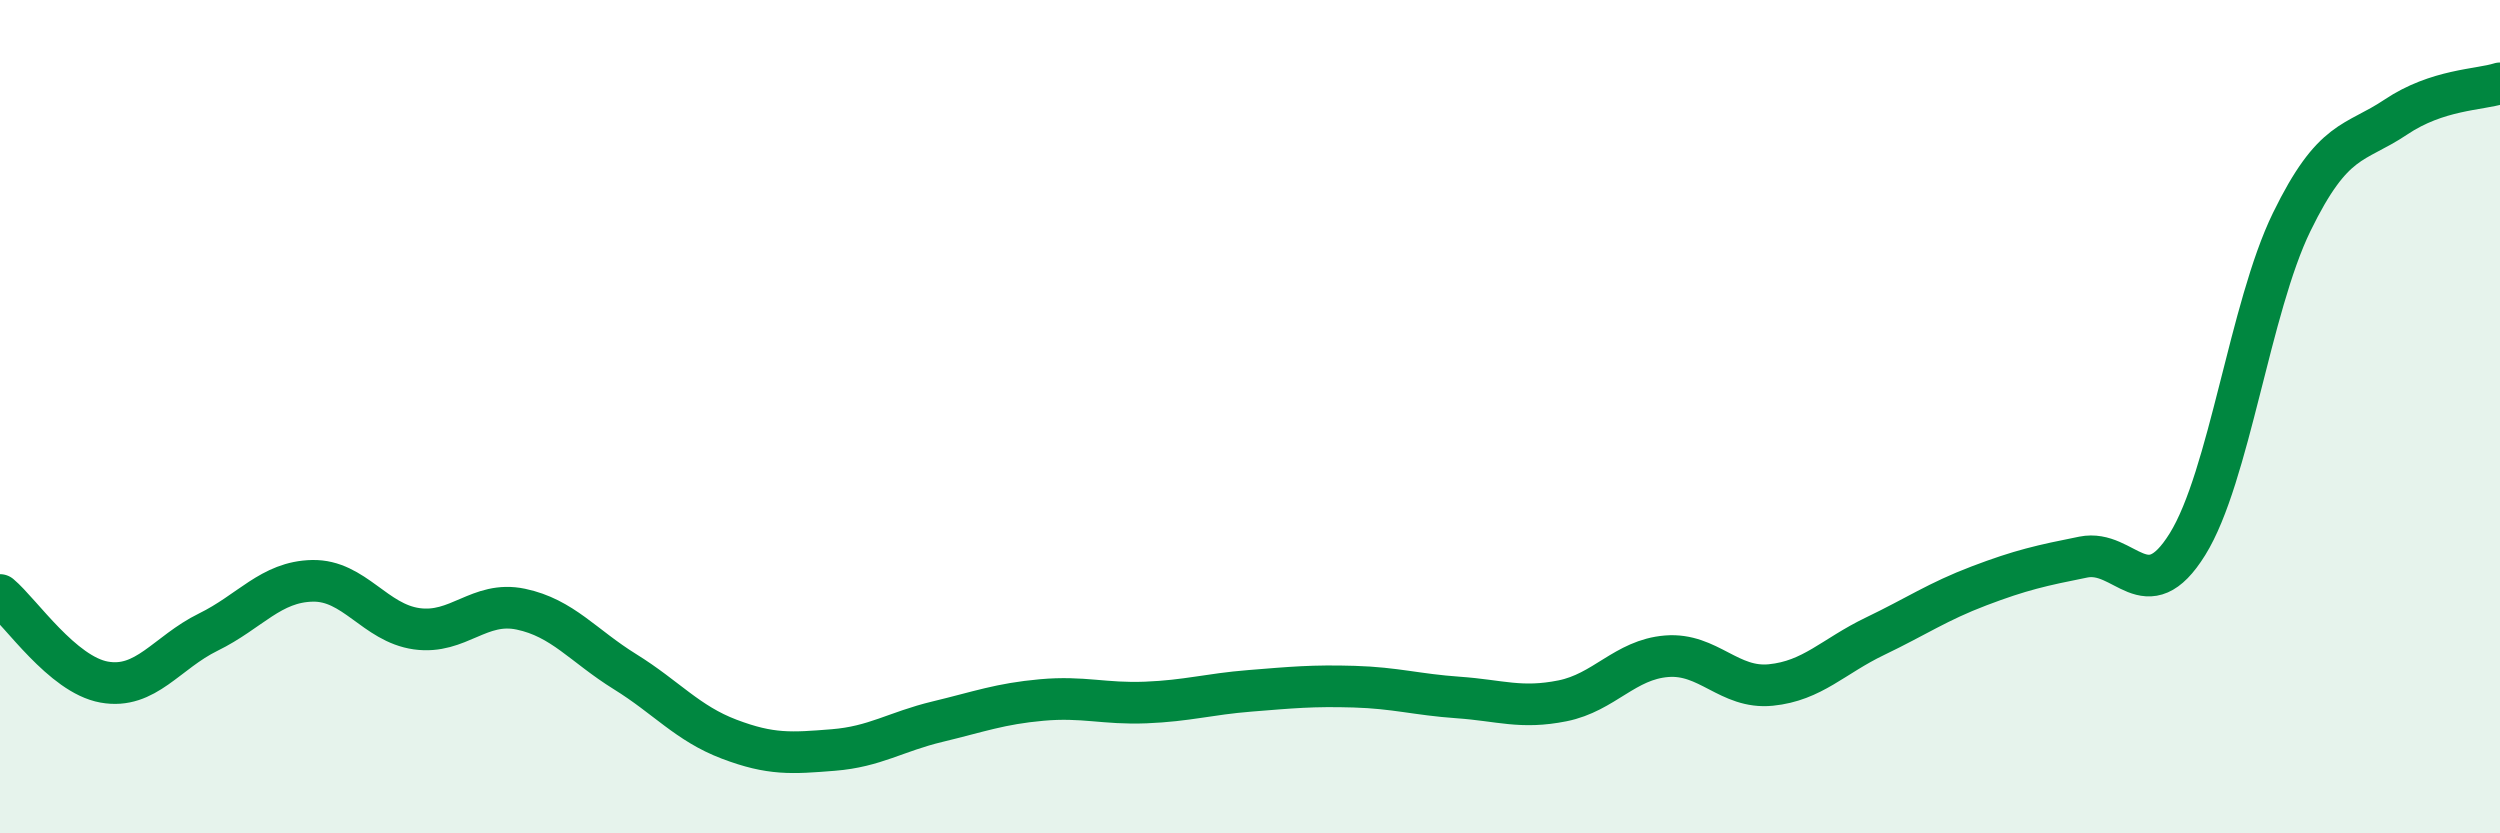
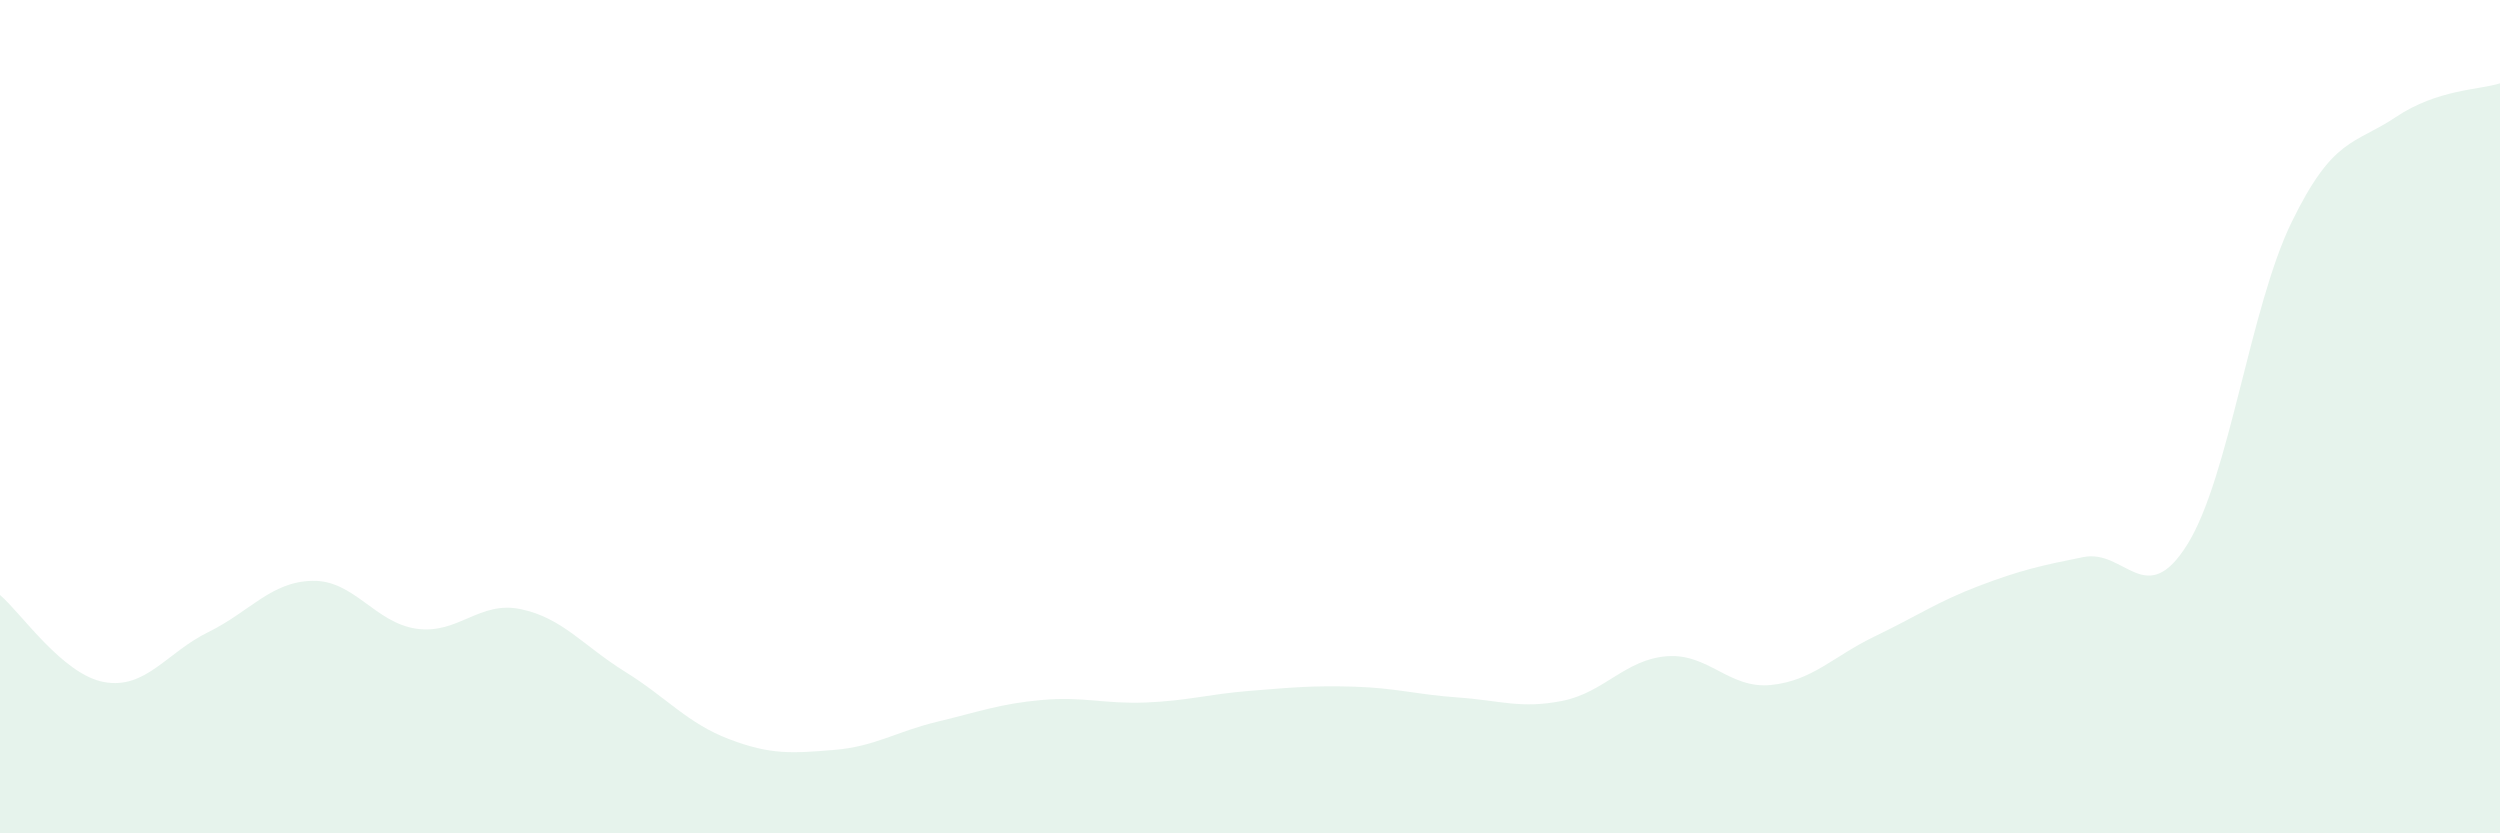
<svg xmlns="http://www.w3.org/2000/svg" width="60" height="20" viewBox="0 0 60 20">
  <path d="M 0,14.28 C 0.5,14.7 1.5,16.19 2.5,16.37 C 3.5,16.55 4,15.66 5,15.17 C 6,14.68 6.5,13.96 7.5,13.94 C 8.5,13.92 9,14.95 10,15.09 C 11,15.23 11.5,14.41 12.5,14.62 C 13.5,14.83 14,15.5 15,16.12 C 16,16.74 16.5,17.36 17.5,17.74 C 18.5,18.12 19,18.08 20,18 C 21,17.92 21.5,17.56 22.5,17.32 C 23.5,17.08 24,16.89 25,16.8 C 26,16.71 26.5,16.9 27.5,16.86 C 28.5,16.82 29,16.66 30,16.58 C 31,16.5 31.5,16.45 32.5,16.48 C 33.5,16.51 34,16.67 35,16.74 C 36,16.81 36.5,17.02 37.5,16.82 C 38.5,16.62 39,15.83 40,15.75 C 41,15.67 41.5,16.54 42.5,16.44 C 43.5,16.34 44,15.75 45,15.27 C 46,14.79 46.5,14.44 47.5,14.06 C 48.5,13.68 49,13.57 50,13.37 C 51,13.17 51.5,14.67 52.5,13.06 C 53.5,11.45 54,7.38 55,5.33 C 56,3.28 56.5,3.48 57.5,2.81 C 58.5,2.14 59.5,2.16 60,2L60 20L0 20Z" fill="#008740" opacity="0.1" stroke-linecap="round" stroke-linejoin="round" />
-   <path d="M 0,14.28 C 0.5,14.7 1.5,16.19 2.5,16.37 C 3.5,16.55 4,15.66 5,15.17 C 6,14.68 6.5,13.96 7.5,13.94 C 8.5,13.92 9,14.95 10,15.09 C 11,15.23 11.5,14.41 12.5,14.62 C 13.5,14.83 14,15.5 15,16.12 C 16,16.74 16.5,17.36 17.5,17.74 C 18.5,18.12 19,18.08 20,18 C 21,17.92 21.5,17.56 22.5,17.32 C 23.5,17.08 24,16.89 25,16.8 C 26,16.71 26.5,16.9 27.5,16.86 C 28.5,16.82 29,16.66 30,16.58 C 31,16.5 31.5,16.45 32.5,16.48 C 33.5,16.51 34,16.67 35,16.74 C 36,16.81 36.5,17.02 37.5,16.82 C 38.5,16.62 39,15.83 40,15.75 C 41,15.67 41.5,16.54 42.5,16.44 C 43.5,16.34 44,15.75 45,15.27 C 46,14.79 46.5,14.44 47.5,14.06 C 48.5,13.68 49,13.57 50,13.37 C 51,13.17 51.5,14.67 52.5,13.06 C 53.5,11.45 54,7.38 55,5.33 C 56,3.28 56.5,3.48 57.5,2.81 C 58.5,2.14 59.5,2.16 60,2" stroke="#008740" stroke-width="1" fill="none" stroke-linecap="round" stroke-linejoin="round" />
</svg>